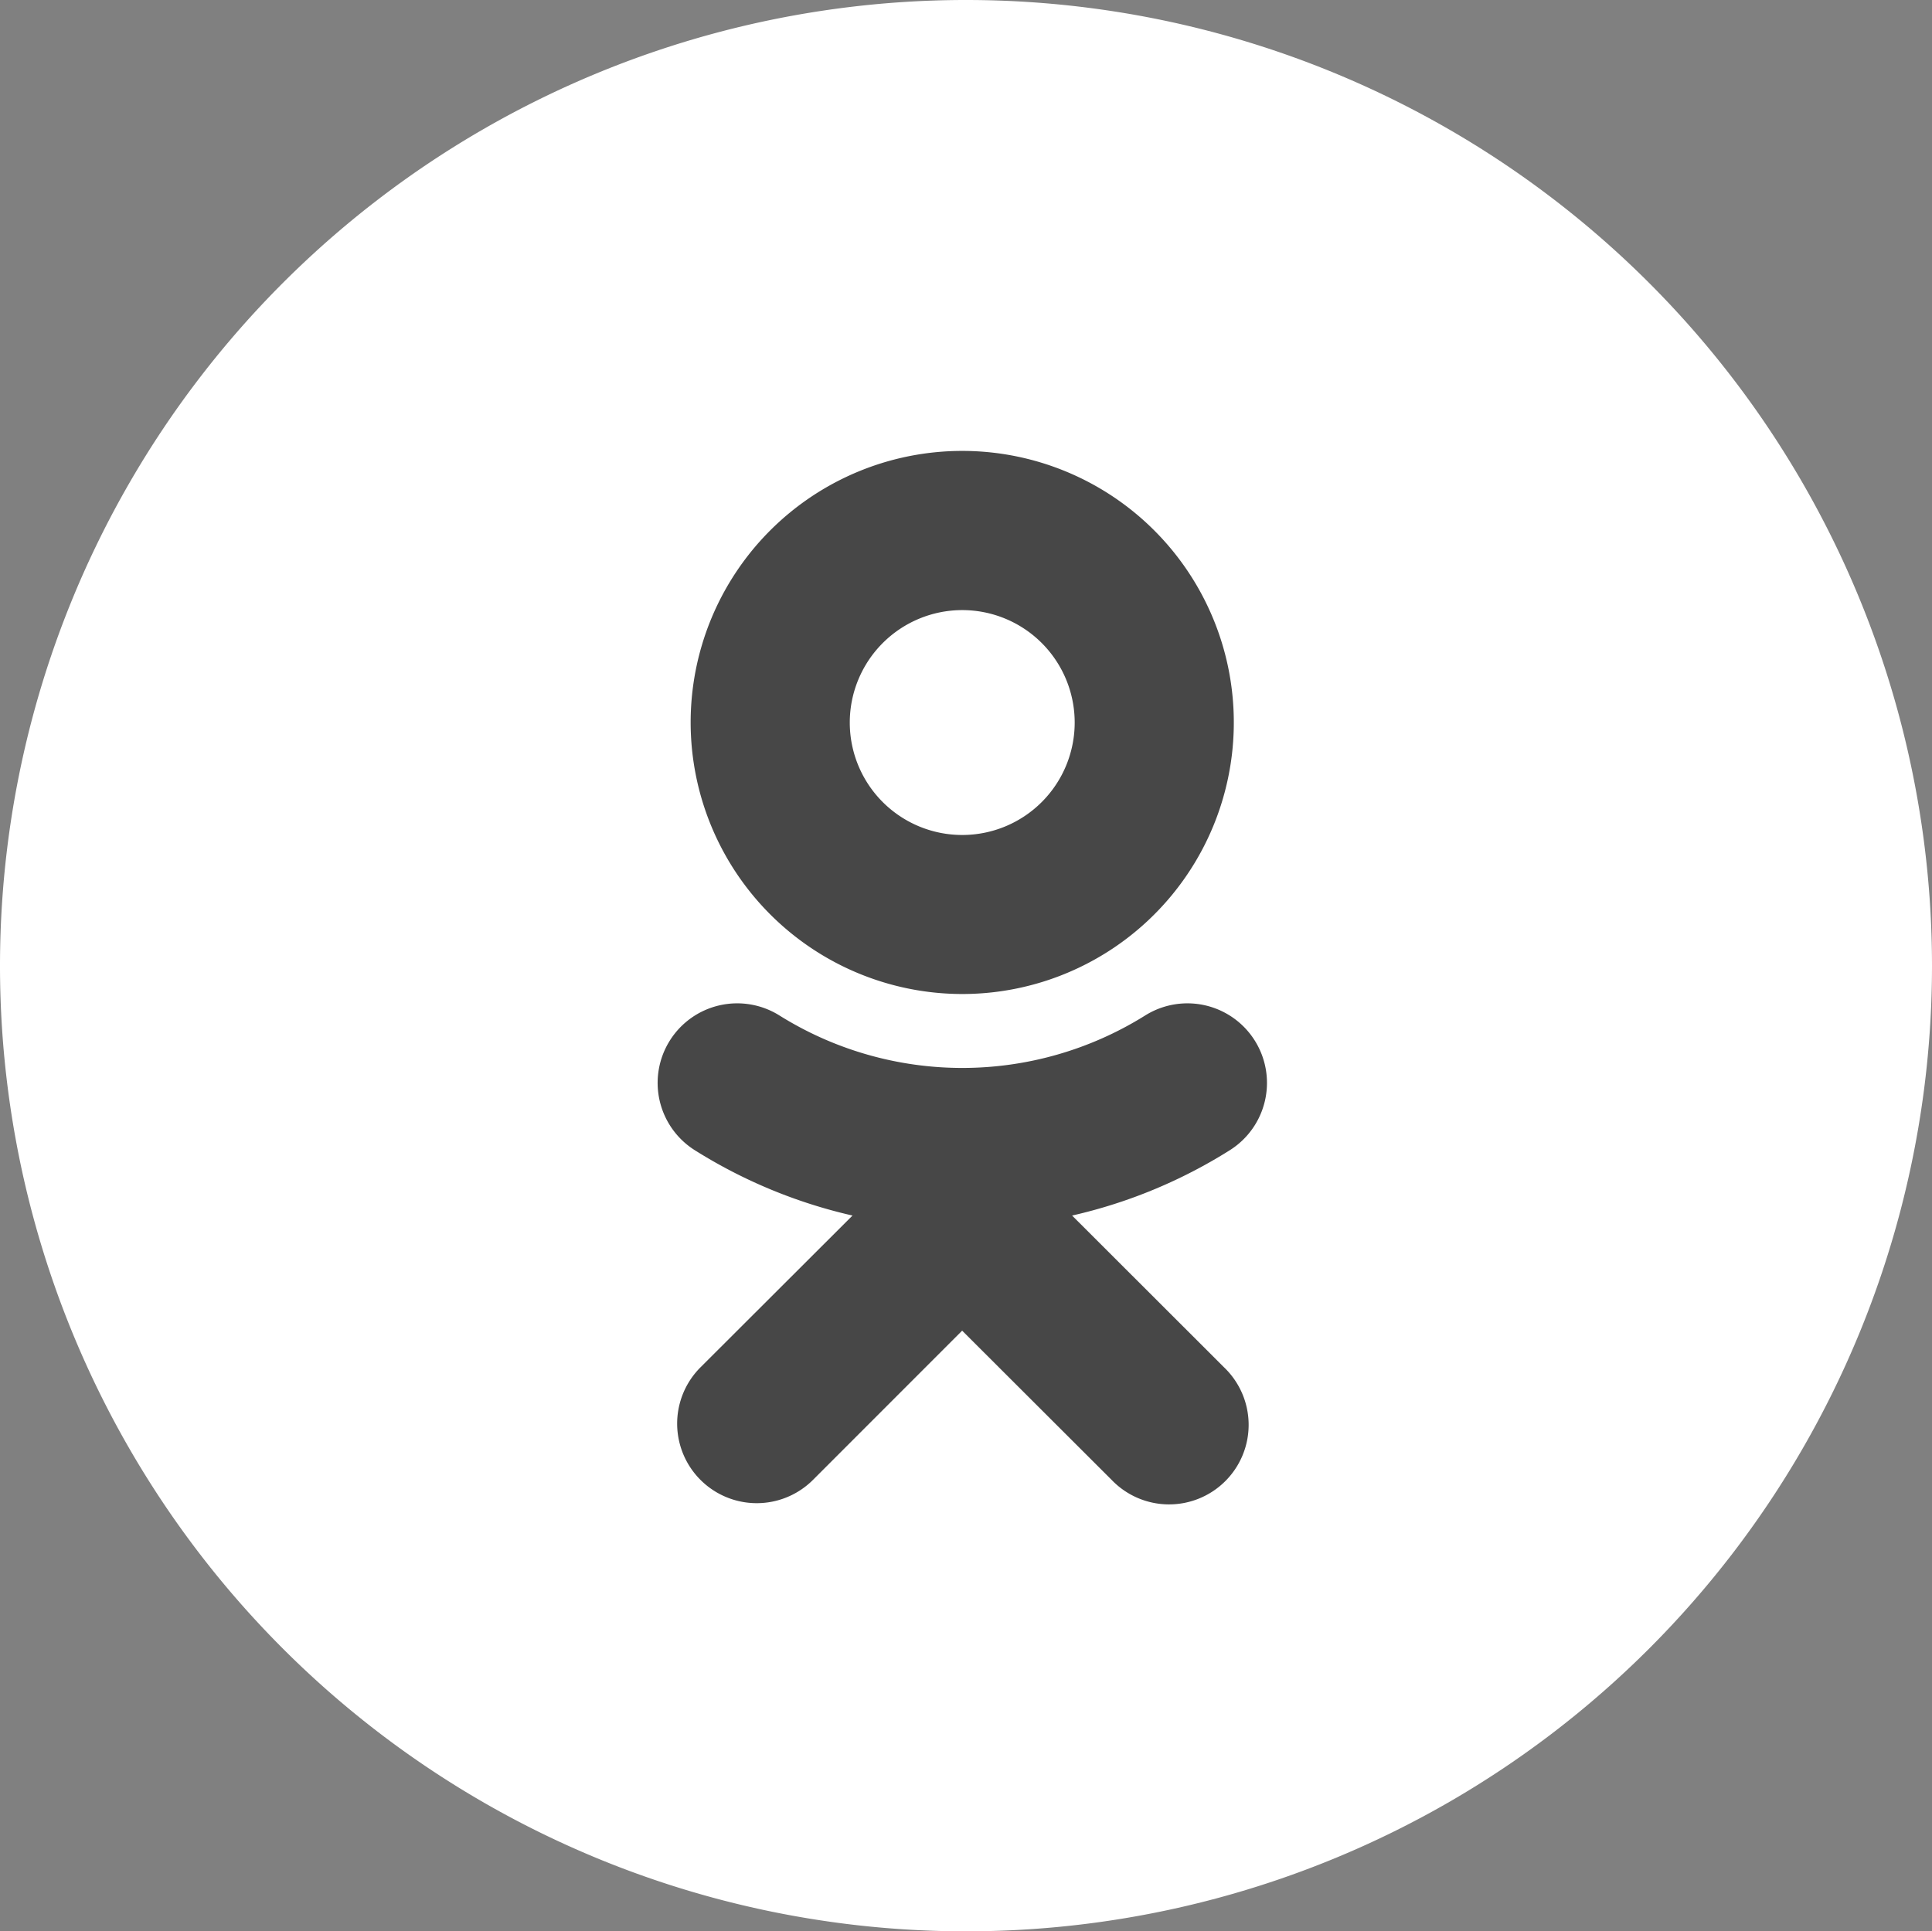
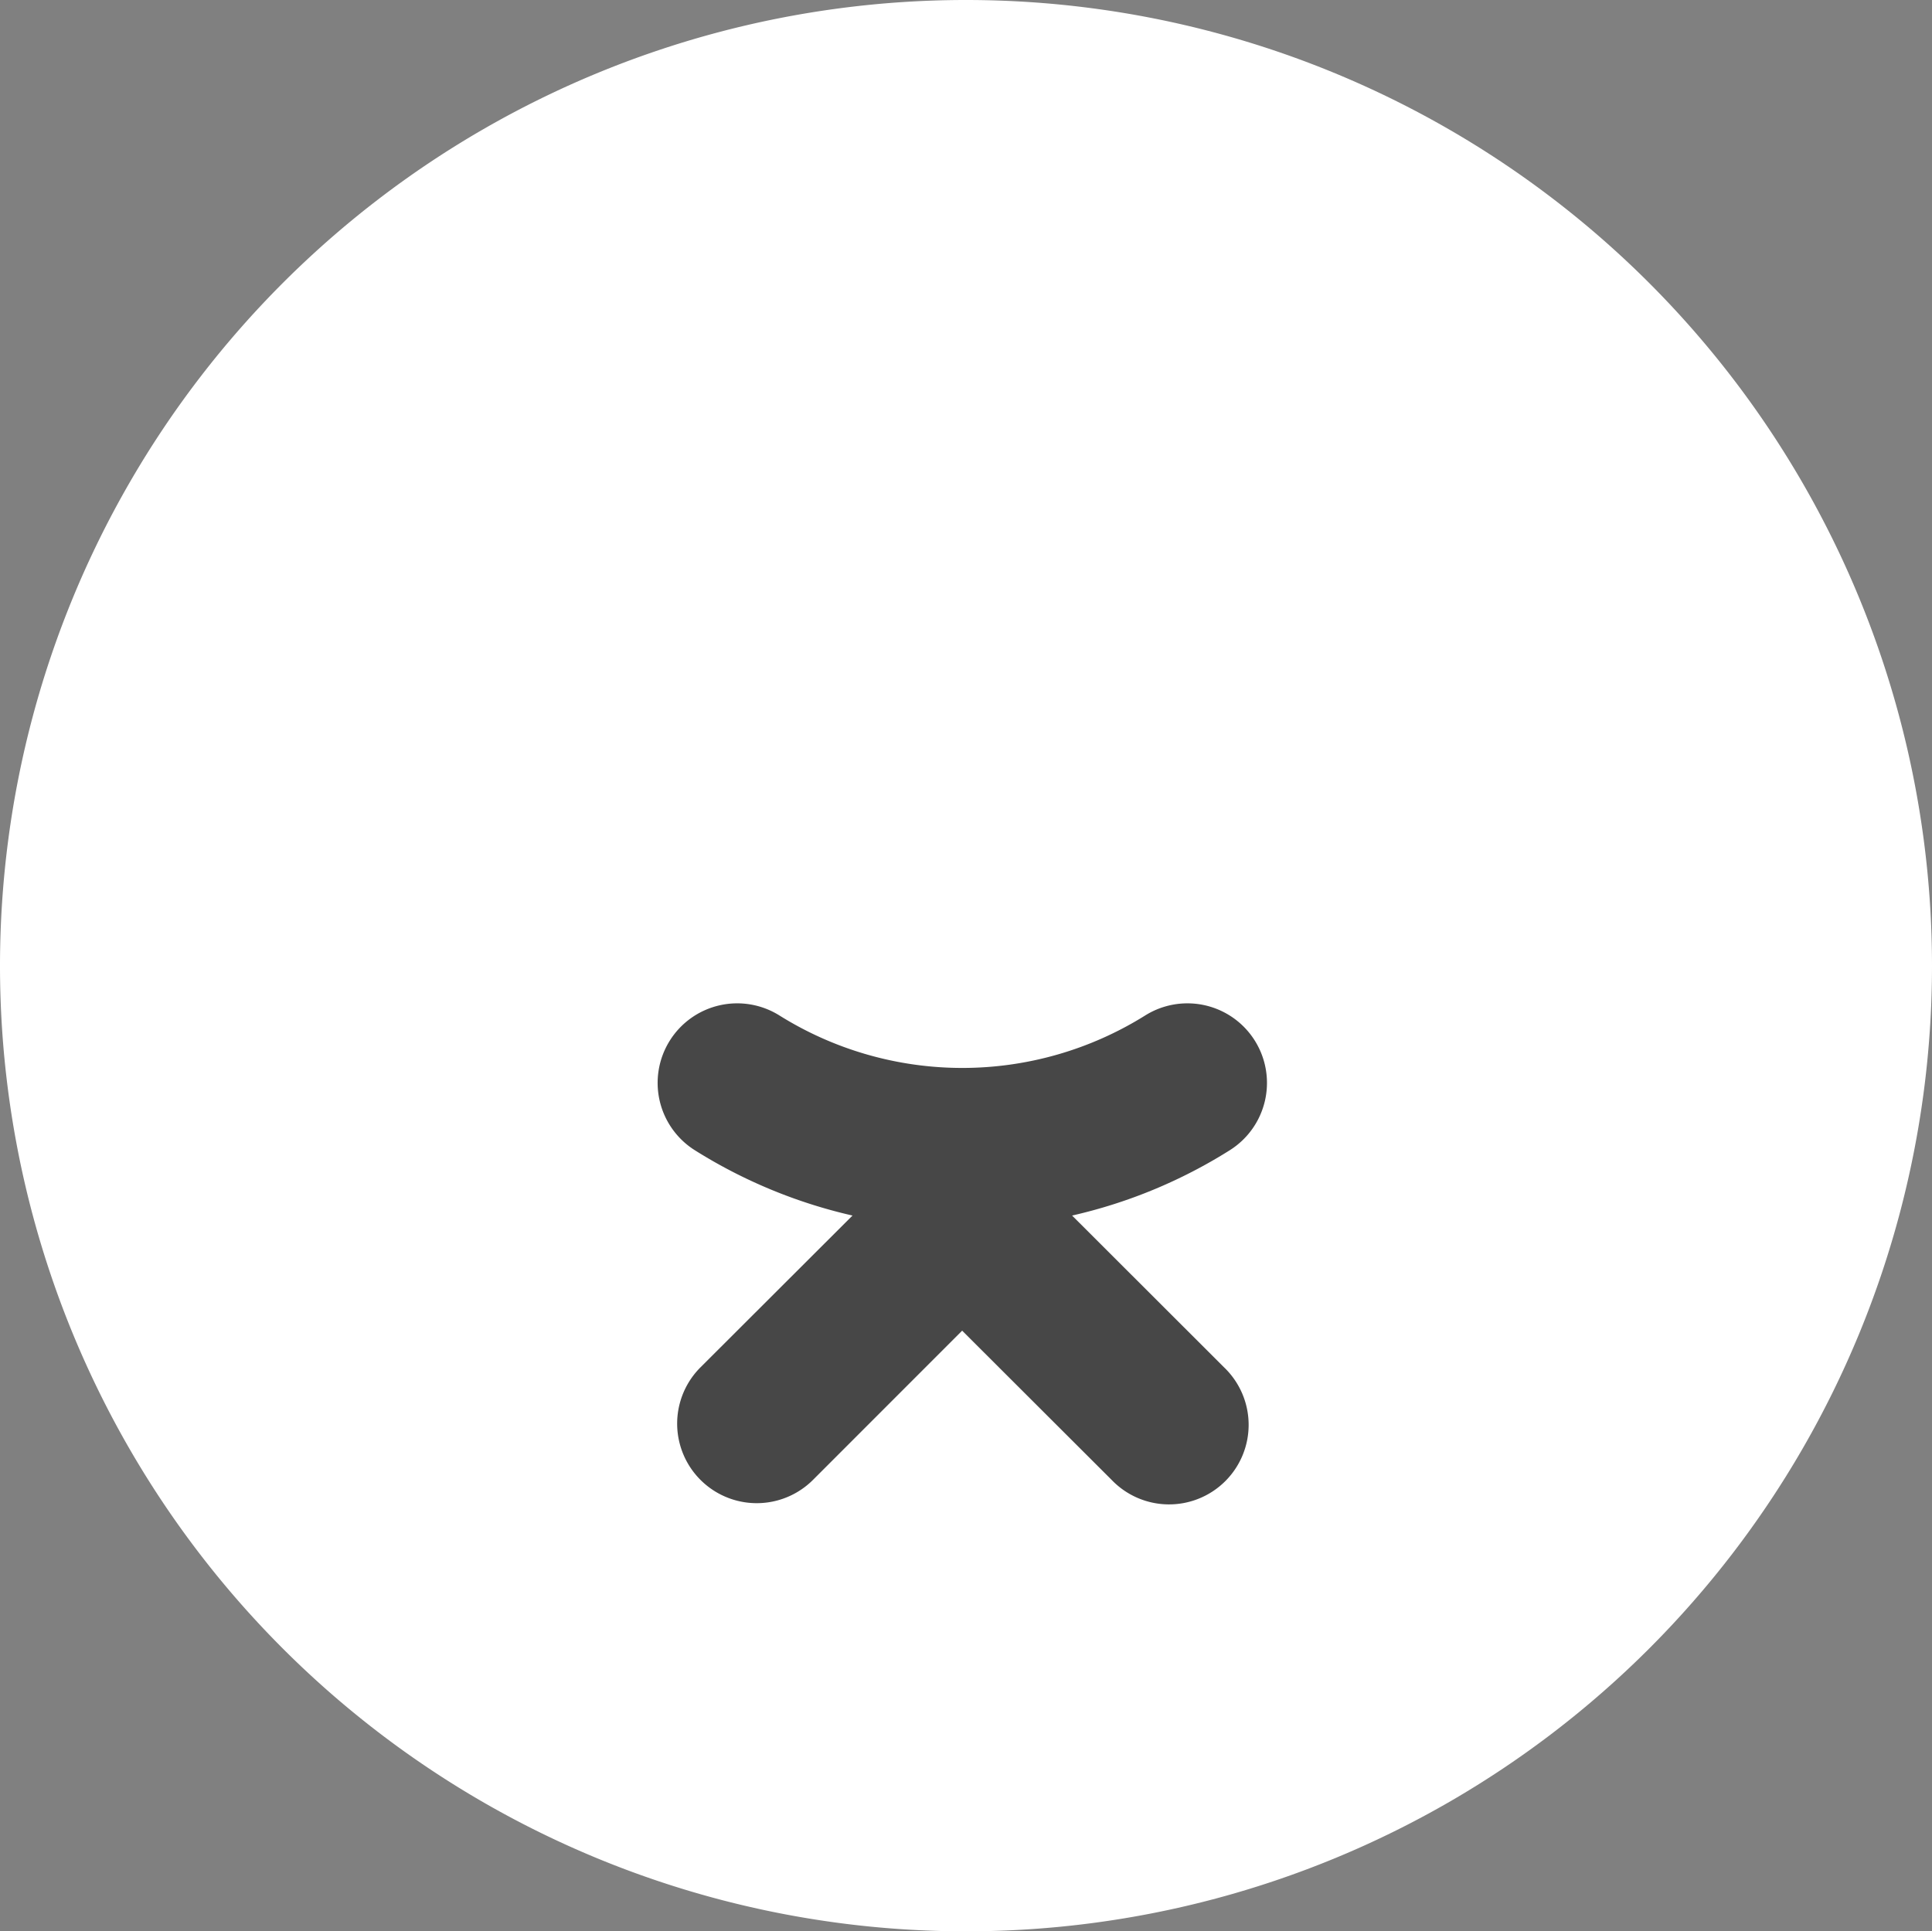
<svg xmlns="http://www.w3.org/2000/svg" viewBox="0 0 253.75 253.69">
  <rect x="0" y="0" width="253.75" height="253.69" fill="#808080" stroke="none" />
  <defs>
    <style>.cls-1{fill:#fff;}.cls-2{fill:#474747;}</style>
  </defs>
  <g id="Слой_2" data-name="Слой 2">
    <g id="Var2">
      <g id="Иконки">
-         <path class="cls-1" d="M126.81,253.69h.13A126.82,126.82,0,0,0,253.75,126.88h0A126.87,126.87,0,0,0,126.88,0h0A126.87,126.87,0,0,0,0,126.87H0A126.82,126.82,0,0,0,126.81,253.69Z" />
+         <path class="cls-1" d="M126.81,253.69h.13A126.82,126.82,0,0,0,253.75,126.88h0A126.87,126.87,0,0,0,126.88,0h0A126.87,126.87,0,0,0,0,126.87A126.82,126.82,0,0,0,126.81,253.69Z" />
        <g id="ok">
-           <path class="cls-2" d="M126.38,130.57A35.67,35.67,0,1,0,90.71,94.91,35.7,35.7,0,0,0,126.38,130.57Zm0-50.43a14.77,14.77,0,1,1-14.77,14.77A14.78,14.78,0,0,1,126.38,80.14Z" />
          <path class="cls-2" d="M140.81,159.67a66.51,66.51,0,0,0,20.71-8.58,10.45,10.45,0,1,0-11.13-17.69,45.3,45.3,0,0,1-48,0,10.45,10.45,0,0,0-11.13,17.69,66.75,66.75,0,0,0,20.71,8.58L92,179.61a10.45,10.45,0,0,0,14.78,14.78l19.59-19.6L146,194.39a10.45,10.45,0,1,0,14.77-14.78Z" />
        </g>
      </g>
    </g>
  </g>
</svg>